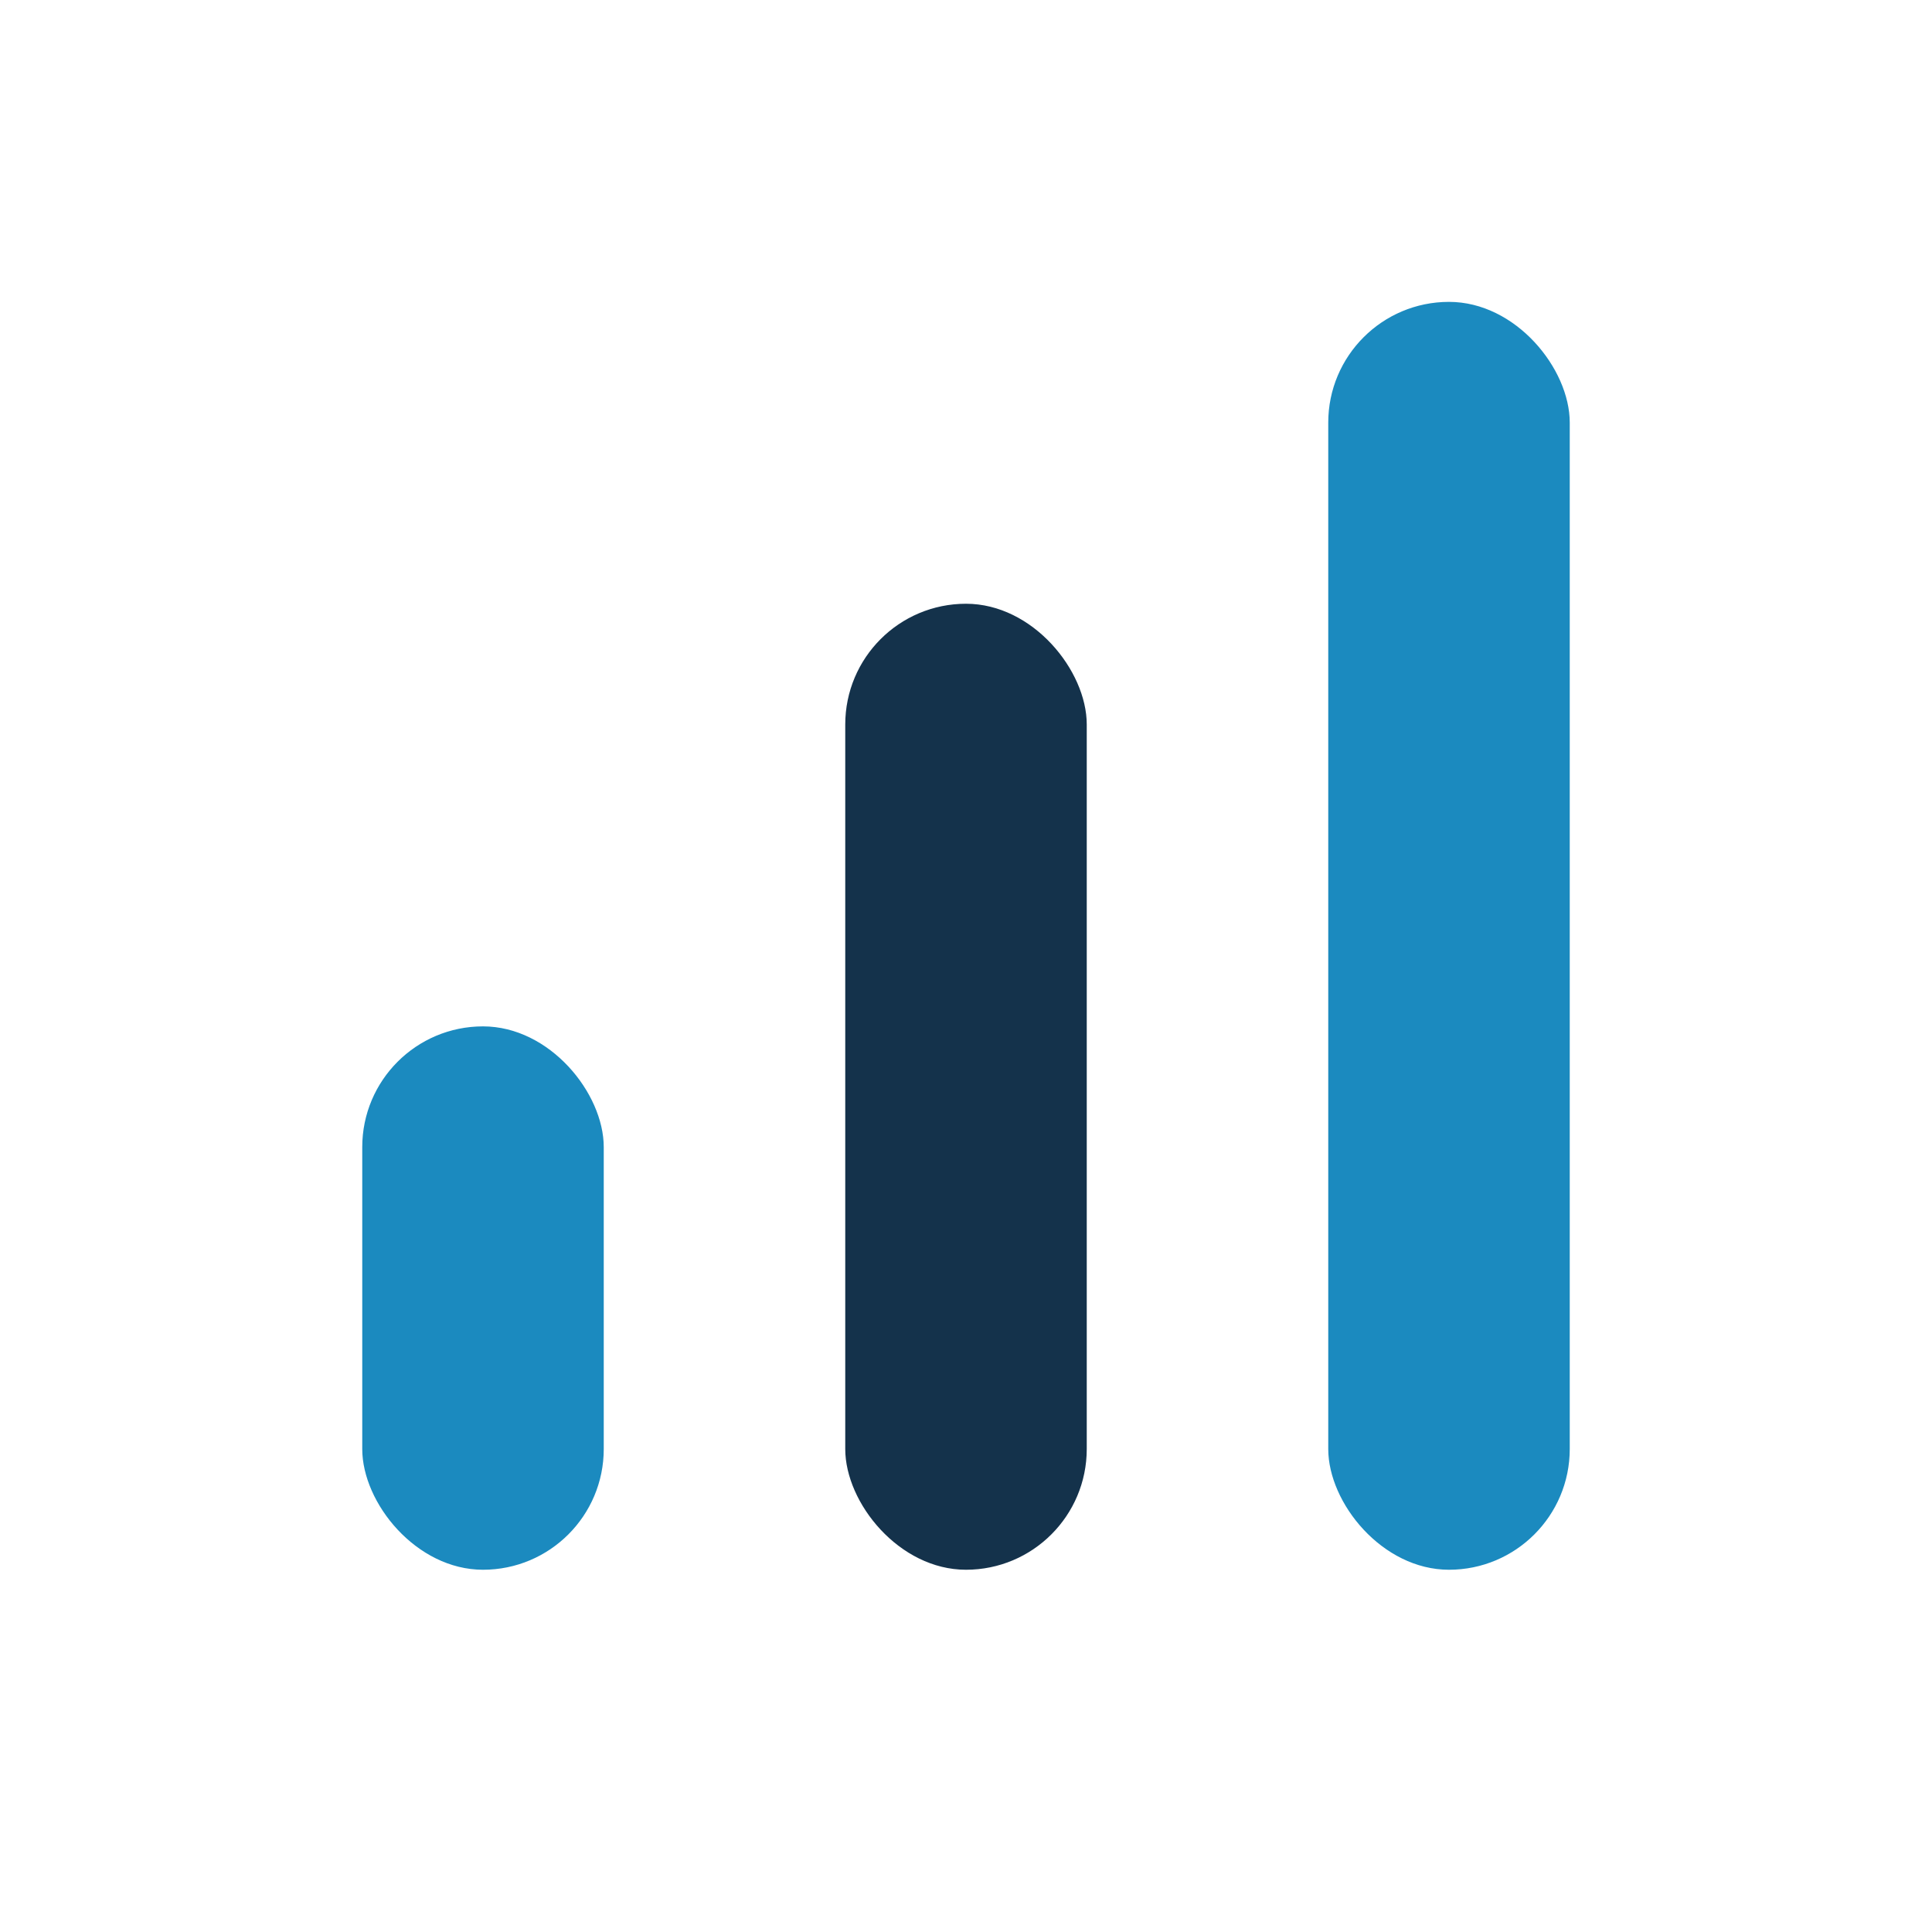
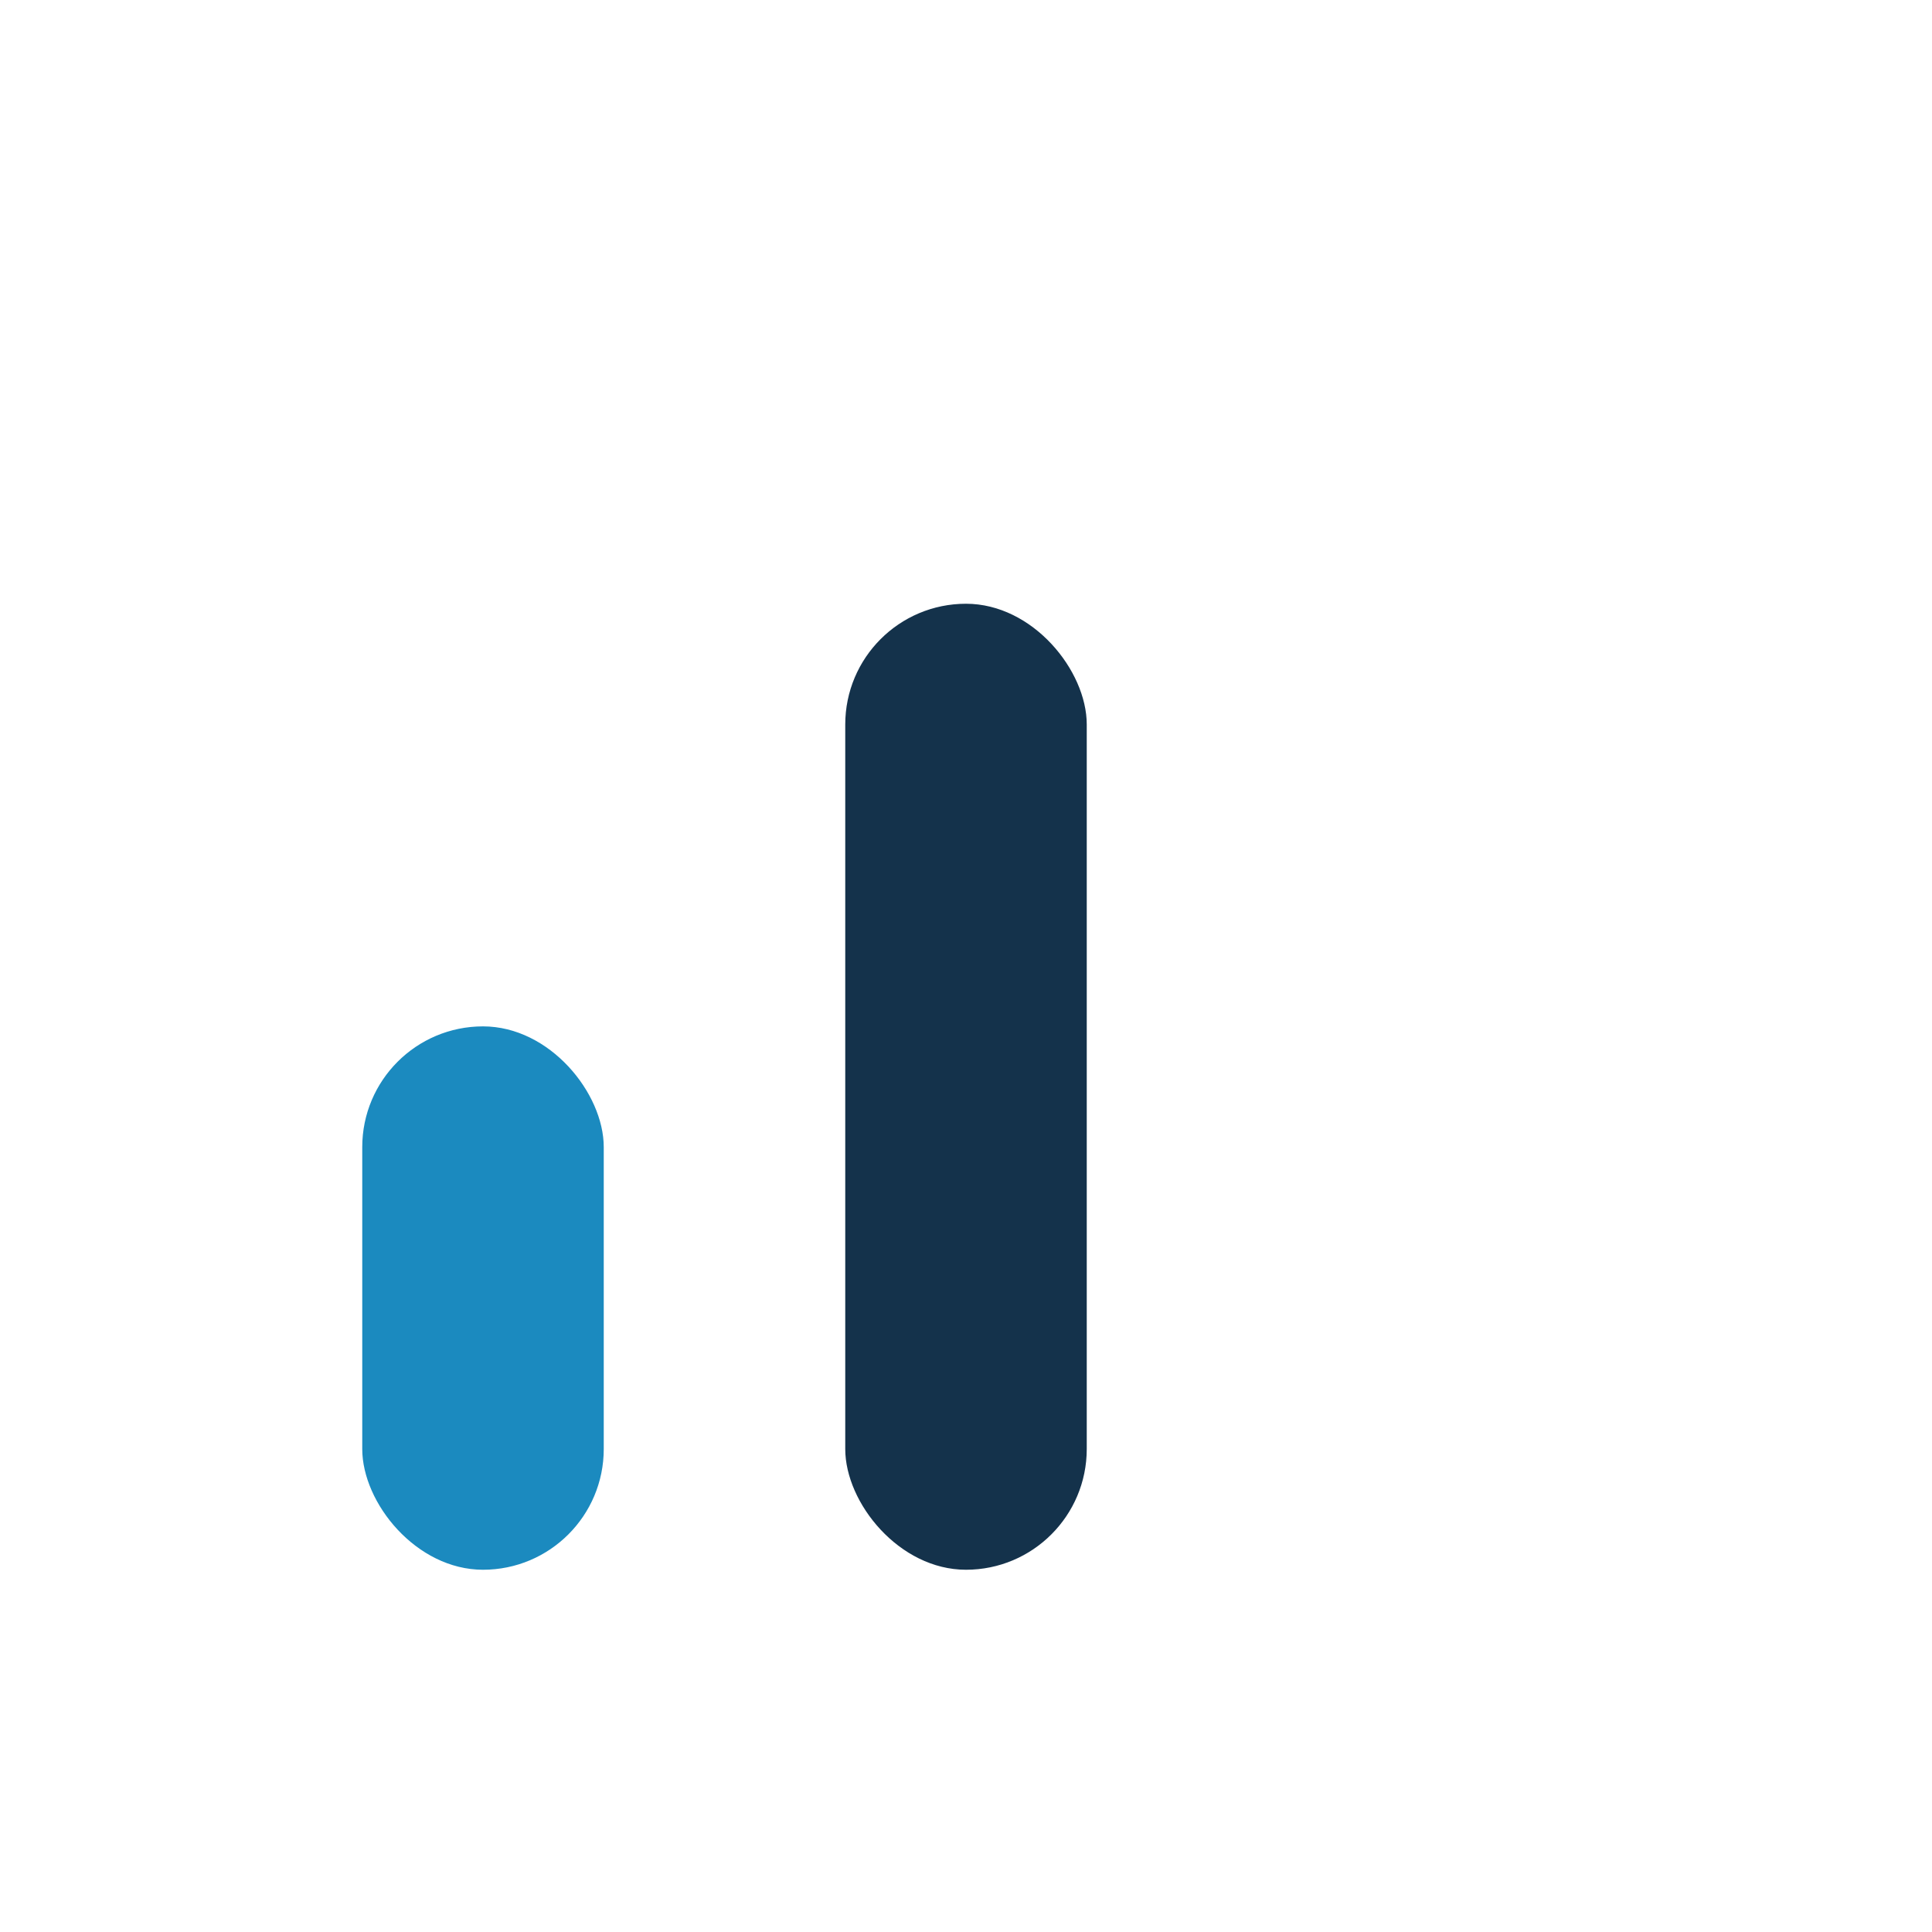
<svg xmlns="http://www.w3.org/2000/svg" width="32" height="32" viewBox="0 0 32 32">
  <rect x="6" y="17" width="4" height="9" rx="2" fill="#1B8ABF" />
  <rect x="14" y="10" width="4" height="16" rx="2" fill="#14324B" />
-   <rect x="22" y="5" width="4" height="21" rx="2" fill="#1B8ABF" />
</svg>